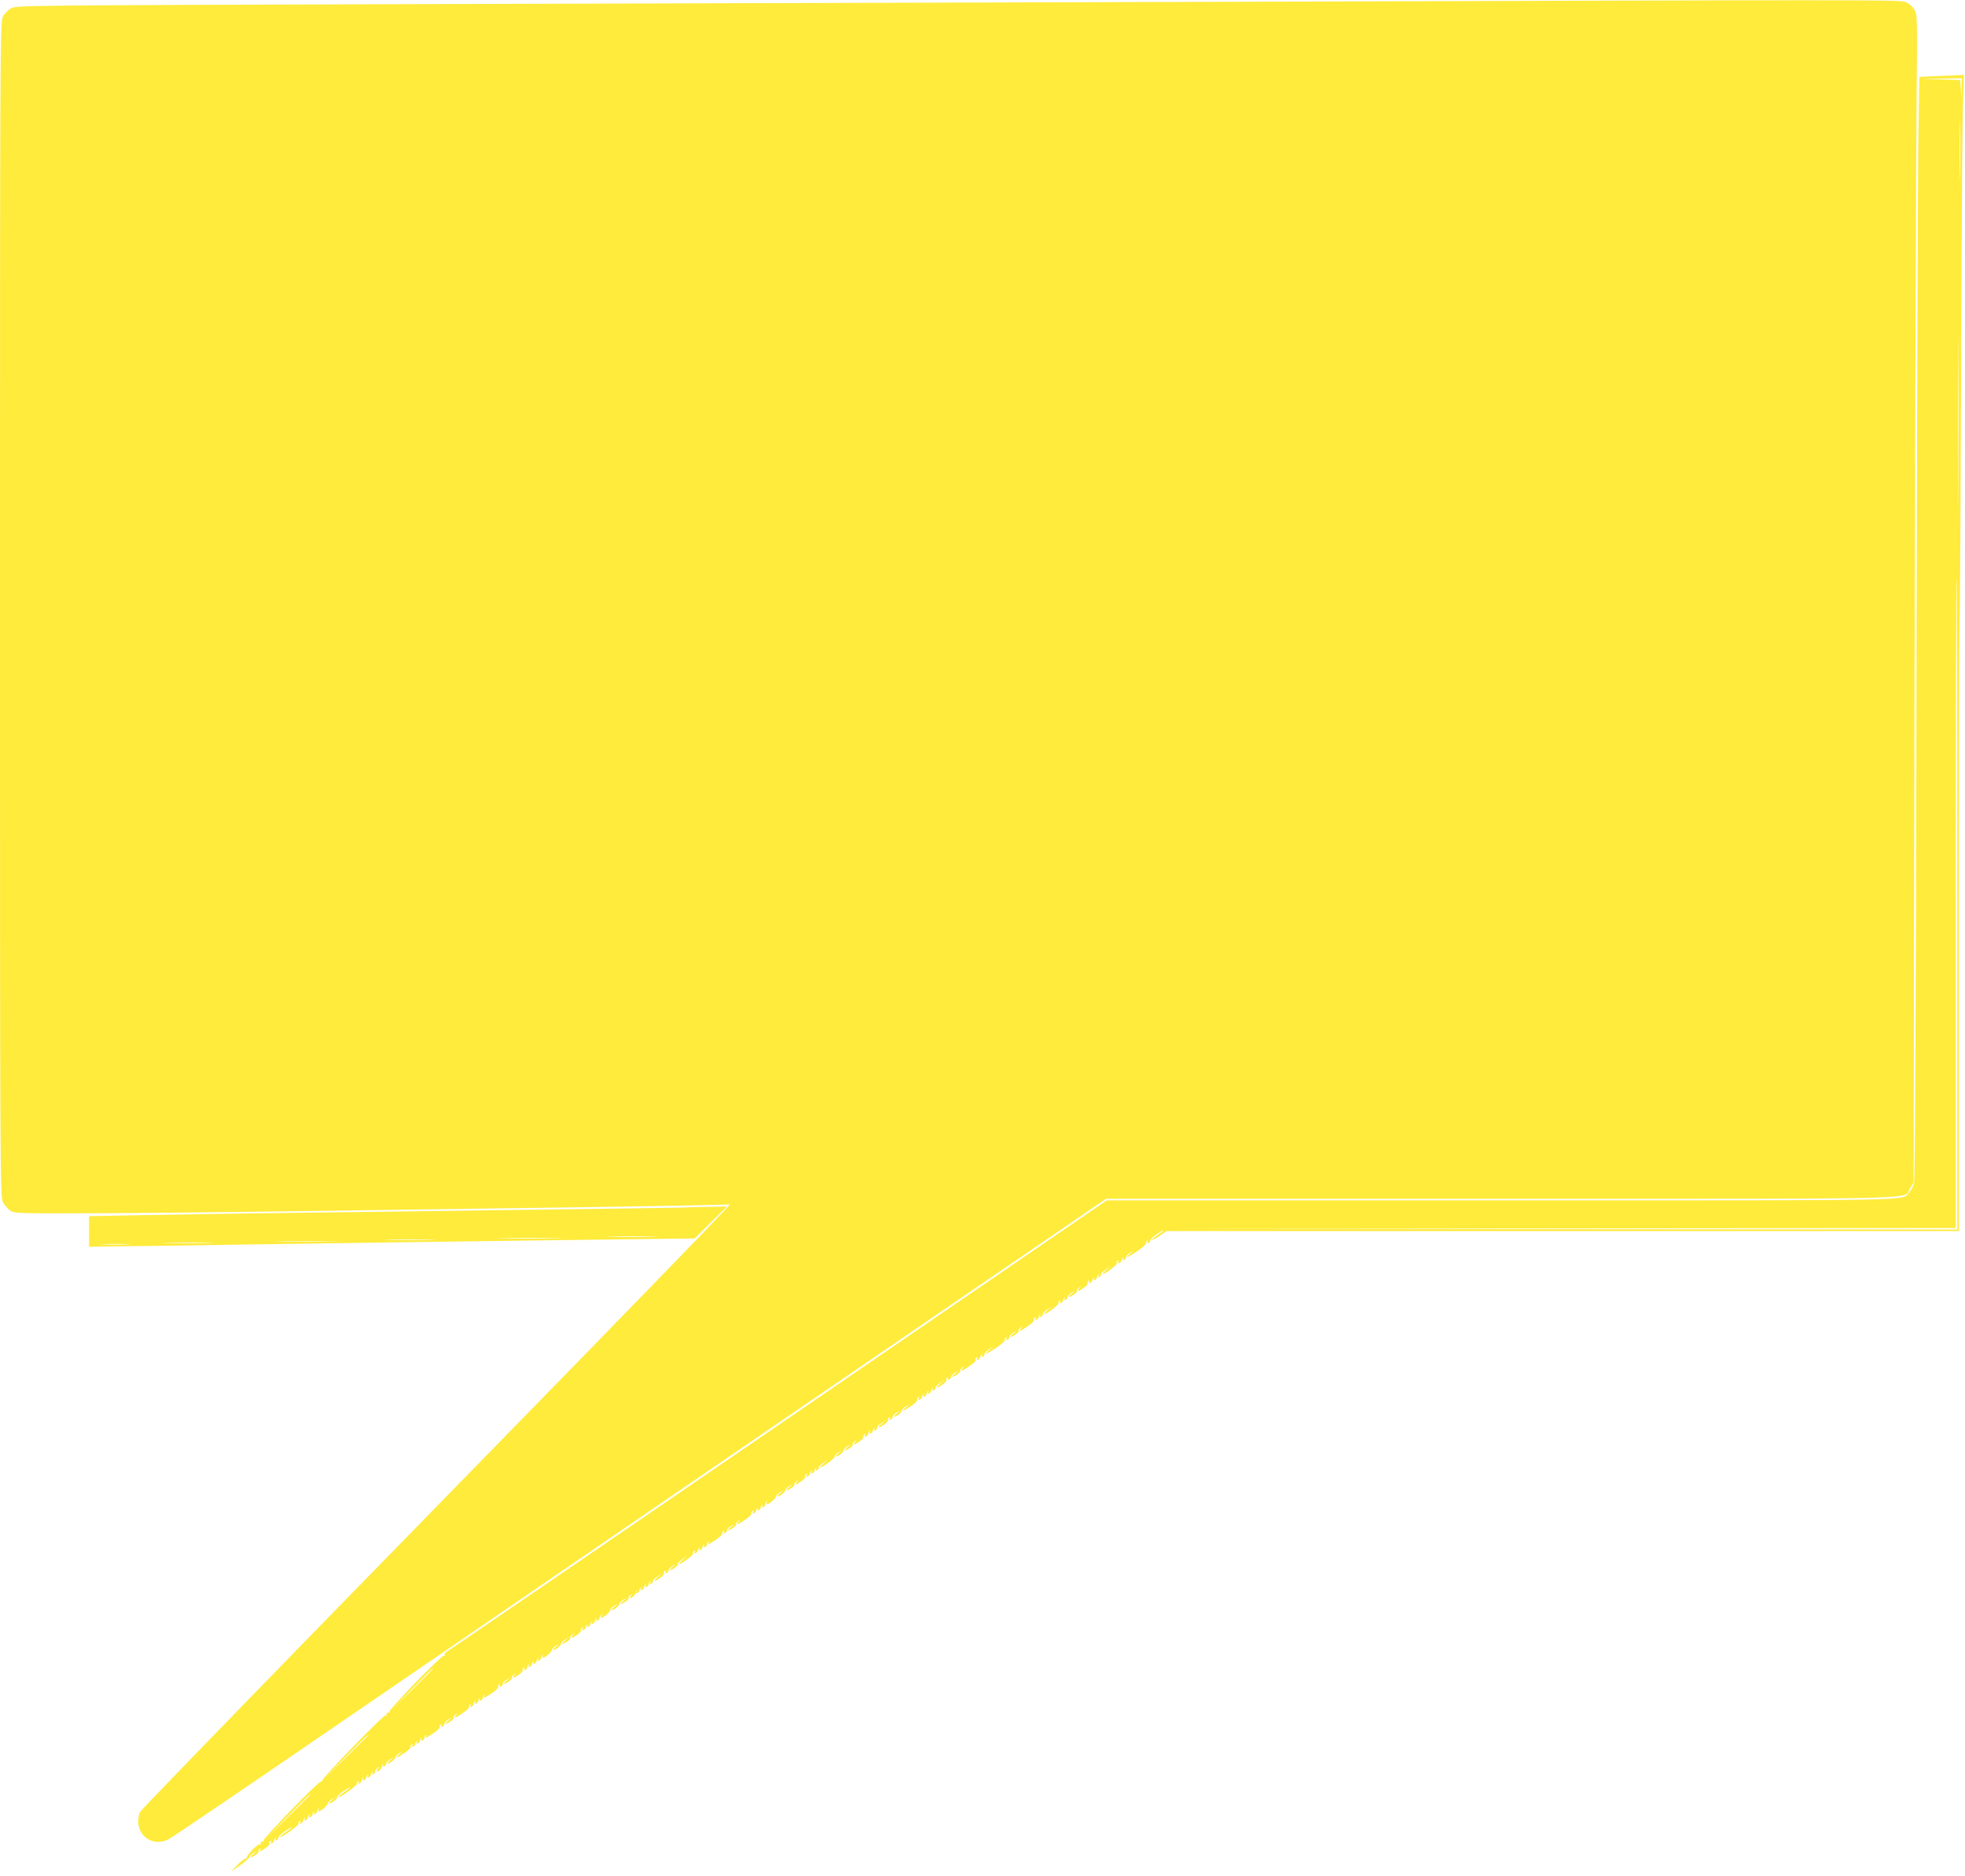
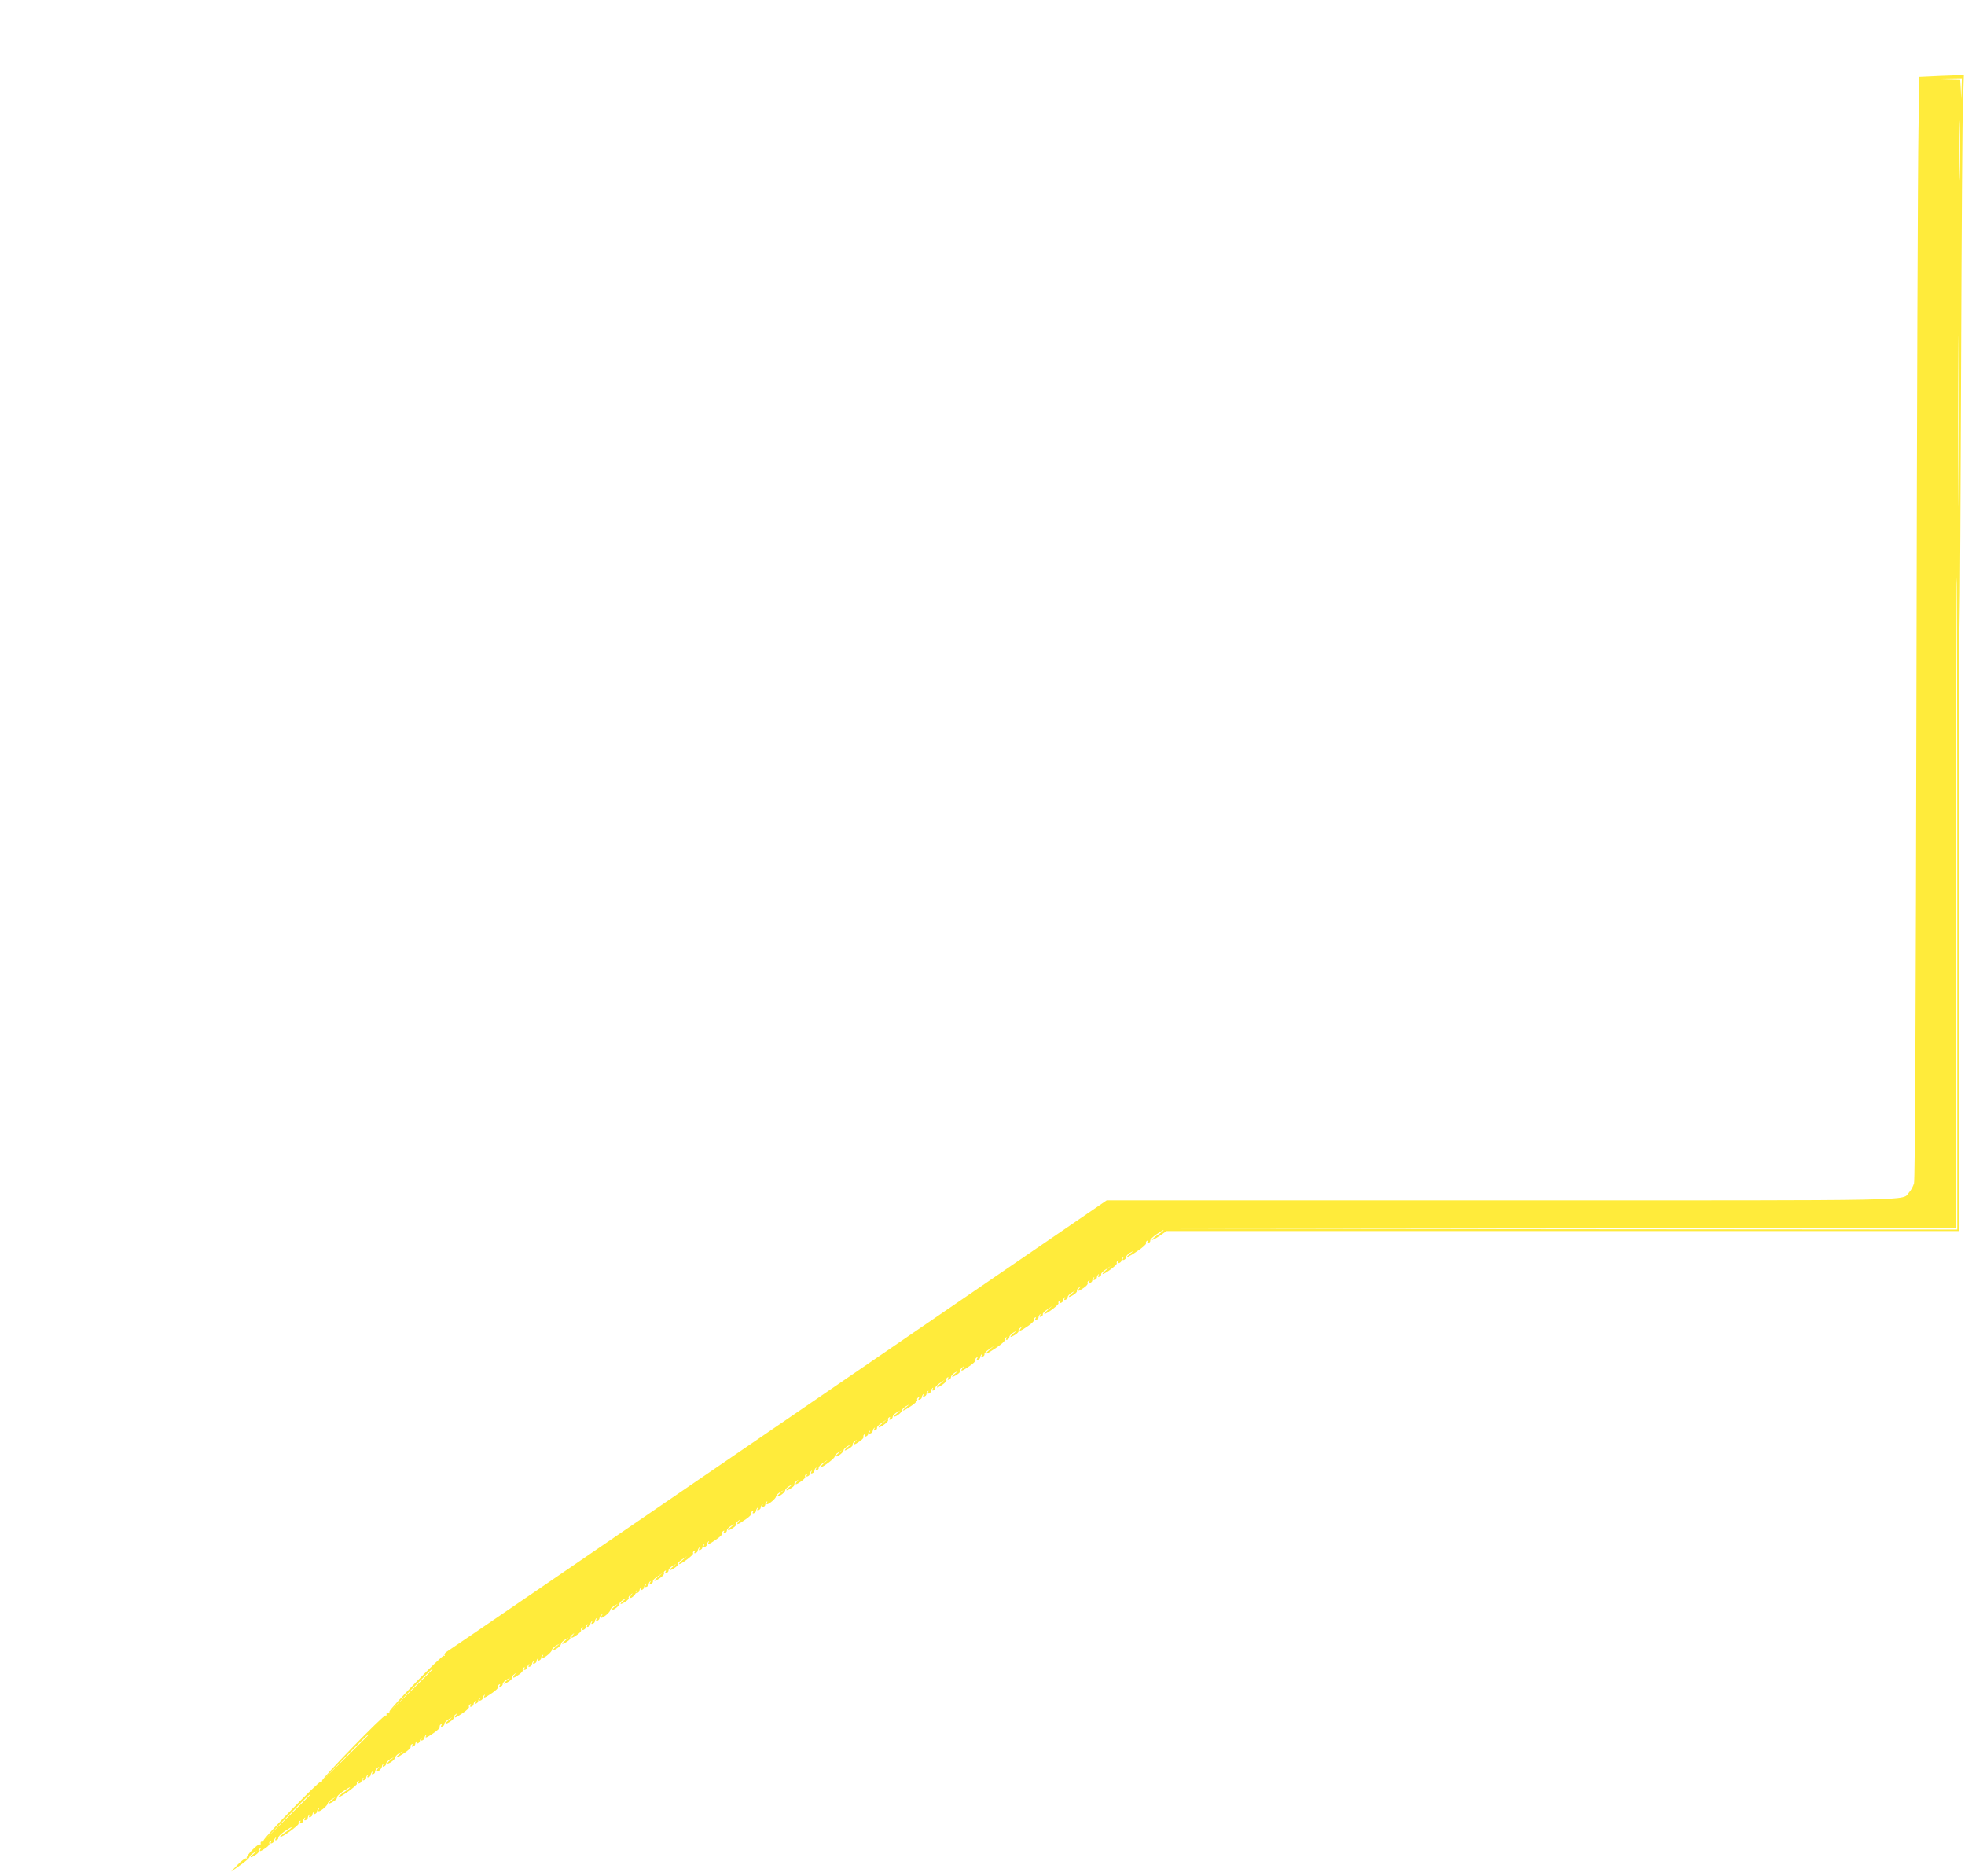
<svg xmlns="http://www.w3.org/2000/svg" version="1.0" width="1280pt" height="1222pt" viewBox="0 0 1280 1222" preserveAspectRatio="xMidYMid meet">
  <g transform="translate(0,1222) scale(0.1,-0.1)" fill="#ffeb3b" stroke="none">
-     <path d="M7895 12208 c-1474 -4 -3830 -11 -5235 -15 -2544 -8 -2555 -8 -2590 -28 -19 -12 -43 -36 -52 -55 -17 -33 -18 -238 -18 -3860 0 -3622 1 -3827 18 -3859 9 -19 30 -44 45 -55 28 -21 37 -21 535 -20 279 1 863 7 1297 13 435 6 1110 16 1500 21 391 5 856 12 1035 16 l325 7 -165 -174 c-91 -95 -451 -466 -800 -824 -349 -358 -1137 -1165 -1750 -1793 -613 -629 -1120 -1153 -1127 -1165 -7 -12 -12 -39 -13 -60 -1 -105 104 -169 198 -119 19 9 432 289 918 622 487 333 1853 1268 3036 2078 l2152 1472 2574 0 c2867 0 2618 -6 2664 69 l23 36 6 3180 c4 1749 10 3461 13 3805 6 618 6 625 -14 658 -11 18 -36 40 -55 48 -39 16 -91 16 -4520 2z" />
    <path d="M12569 11722 l-66 -3 -6 -352 c-4 -194 -10 -1808 -13 -3587 -4 -2184 -9 -3246 -16 -3270 -6 -19 -20 -46 -32 -58 -50 -56 134 -52 -2651 -52 l-2576 0 -2137 -1463 c-1175 -805 -2147 -1469 -2160 -1476 -12 -7 -20 -17 -16 -23 4 -6 3 -8 -4 -4 -12 7 -358 -349 -355 -364 2 -6 -3 -9 -10 -7 -6 1 -11 -4 -9 -11 1 -8 -2 -11 -7 -8 -11 7 -417 -411 -413 -425 1 -6 -2 -8 -7 -5 -11 7 -377 -370 -374 -384 2 -6 -3 -9 -10 -7 -6 1 -11 -4 -9 -11 1 -8 -1 -11 -6 -8 -12 7 -94 -78 -85 -89 5 -4 3 -5 -3 -2 -6 3 -31 -15 -55 -40 l-44 -46 60 42 c33 23 60 47 60 53 0 6 11 17 25 26 l25 14 -25 -21 c-30 -24 -20 -28 15 -5 14 9 23 20 20 24 -3 5 0 12 6 16 8 4 9 3 5 -4 -11 -18 3 -14 35 9 16 11 27 24 24 29 -3 5 0 12 6 16 8 5 9 3 4 -6 -5 -8 -3 -11 6 -8 8 3 14 10 14 16 0 5 4 14 9 19 5 5 6 2 1 -6 -5 -9 -3 -12 6 -9 8 3 13 10 12 16 -2 6 17 25 42 42 25 17 45 29 45 26 0 -3 -18 -18 -40 -32 -22 -15 -38 -29 -36 -31 8 -8 127 78 121 87 -3 5 0 12 6 16 8 5 9 3 4 -6 -5 -8 -3 -11 6 -8 8 3 14 10 14 16 0 5 4 14 9 19 5 5 6 2 1 -6 -5 -9 -3 -12 6 -9 8 3 14 10 14 16 0 5 4 14 9 19 5 5 6 2 1 -6 -5 -9 -3 -12 6 -9 8 3 14 10 14 16 0 5 4 14 9 19 5 5 6 2 1 -6 -5 -9 -3 -12 6 -9 8 3 14 10 14 16 0 5 4 14 9 19 5 5 6 3 2 -4 -4 -7 -4 -13 1 -13 14 1 58 39 58 51 0 6 11 18 25 27 l25 14 -25 -21 c-30 -24 -20 -28 15 -5 14 9 23 20 20 24 -3 5 15 23 40 40 25 17 45 29 45 26 0 -3 -18 -18 -40 -32 -22 -15 -38 -29 -36 -31 8 -8 127 78 121 87 -3 5 0 12 6 16 8 5 9 3 4 -6 -5 -8 -3 -11 6 -8 8 3 14 10 14 16 0 5 4 14 9 19 5 5 6 2 1 -6 -5 -9 -3 -12 6 -9 8 3 14 10 14 16 0 5 4 14 9 19 5 5 6 2 1 -6 -5 -9 -3 -12 6 -9 8 3 14 10 14 16 0 5 4 14 9 19 5 5 6 2 1 -6 -5 -9 -3 -12 6 -9 8 3 13 10 12 16 -1 5 5 16 15 24 15 12 16 11 3 -4 -7 -10 -9 -18 -3 -18 11 0 30 21 30 33 0 5 4 12 8 15 4 4 4 1 -1 -7 -5 -9 -3 -12 6 -9 8 3 14 10 14 18 0 7 11 19 25 28 l25 14 -25 -21 c-14 -11 -20 -21 -15 -20 15 0 50 28 50 41 0 6 11 17 25 26 l25 14 -25 -21 c-37 -31 -15 -25 36 10 24 16 42 34 39 39 -3 5 0 12 6 16 8 5 9 3 4 -6 -5 -8 -3 -11 6 -8 8 3 14 10 14 16 0 5 4 14 9 19 5 5 6 2 1 -6 -5 -9 -3 -12 6 -9 8 3 14 10 14 16 0 5 4 14 9 19 5 5 6 2 1 -6 -5 -9 -3 -12 6 -9 8 3 14 10 14 16 0 5 4 14 9 19 5 5 6 3 2 -4 -11 -20 2 -15 50 18 24 16 42 34 39 39 -3 5 0 12 6 16 8 5 9 3 4 -6 -5 -8 -3 -11 6 -8 8 3 14 10 14 18 0 7 11 19 25 28 l25 14 -25 -21 c-30 -24 -20 -28 15 -5 14 9 23 20 20 24 -3 4 3 14 13 21 15 13 16 12 3 -3 -20 -26 -5 -22 45 13 24 16 42 34 39 39 -3 5 0 12 6 16 8 5 9 3 4 -6 -5 -8 -3 -11 6 -8 8 3 14 10 14 16 0 5 4 14 9 19 5 5 6 2 1 -6 -5 -9 -3 -12 6 -9 8 3 14 10 14 16 0 5 4 14 9 19 5 5 6 2 1 -6 -5 -9 -3 -12 6 -9 8 3 14 10 14 16 0 5 4 14 9 19 5 5 6 3 2 -4 -11 -20 2 -15 50 18 24 16 42 34 39 39 -3 5 0 12 6 16 8 5 9 3 4 -6 -5 -8 -3 -11 6 -8 8 3 14 10 14 18 0 7 11 19 25 28 l25 14 -25 -21 c-30 -24 -20 -28 15 -5 14 9 23 20 20 24 -3 4 3 14 13 21 15 13 16 12 3 -3 -18 -24 -6 -23 30 3 16 11 27 24 24 29 -3 5 0 12 6 16 8 5 9 3 4 -6 -5 -8 -3 -11 6 -8 8 3 14 10 14 15 0 6 4 15 9 20 5 5 6 2 1 -6 -5 -9 -3 -12 6 -9 8 3 14 10 14 16 0 5 4 14 9 19 5 5 6 2 1 -6 -5 -9 -3 -12 6 -9 8 3 14 10 14 16 0 5 4 14 9 19 5 5 6 2 1 -6 -5 -9 -3 -12 6 -9 8 3 14 10 14 16 0 5 4 14 9 19 5 5 6 3 2 -4 -4 -7 -4 -13 1 -13 14 1 58 39 58 51 0 6 11 18 25 27 l25 14 -25 -21 c-14 -11 -20 -21 -15 -20 15 0 50 28 50 41 0 6 11 17 25 26 l25 14 -25 -21 c-30 -24 -20 -28 15 -5 14 9 23 20 20 24 -3 4 3 14 13 21 15 13 16 12 3 -3 -18 -24 -6 -23 30 3 16 11 27 24 24 29 -3 5 0 12 6 16 8 5 9 3 4 -6 -5 -8 -3 -11 6 -8 8 3 14 10 14 15 0 6 4 15 9 20 5 5 6 2 1 -6 -5 -9 -3 -12 6 -9 8 3 14 10 14 15 0 6 4 15 9 20 5 5 6 2 1 -6 -5 -9 -3 -12 6 -9 8 3 14 10 14 16 0 5 4 14 9 19 5 5 6 2 1 -6 -5 -9 -3 -12 6 -9 8 3 14 10 14 16 0 6 7 17 15 24 12 11 12 11 1 -4 -7 -10 -10 -18 -5 -18 15 1 59 38 59 51 0 6 11 18 25 27 l25 14 -25 -21 c-14 -11 -20 -21 -15 -20 15 0 50 28 50 41 0 6 11 17 25 26 l25 14 -25 -21 c-30 -24 -20 -28 15 -5 14 9 23 20 20 24 -3 4 3 14 13 21 15 13 16 12 3 -3 -7 -10 -9 -18 -3 -18 11 0 39 31 34 37 -2 3 0 8 4 11 4 4 4 1 -1 -7 -5 -9 -3 -12 6 -9 8 3 14 10 14 15 0 6 4 15 9 20 5 5 6 2 1 -6 -5 -9 -3 -12 6 -9 8 3 14 10 14 16 0 5 4 14 9 19 5 5 6 2 1 -6 -5 -9 -3 -12 6 -9 8 3 14 10 14 15 0 6 4 15 9 20 5 5 6 2 1 -6 -5 -9 -3 -12 6 -9 8 3 13 10 12 16 -2 6 12 21 30 32 l32 22 -30 -26 c-36 -31 -25 -34 16 -5 16 11 27 24 24 29 -3 5 0 12 6 16 8 5 9 3 4 -6 -5 -8 -3 -11 6 -8 8 3 14 10 14 18 0 7 11 19 25 28 l25 14 -25 -21 c-30 -24 -20 -28 15 -5 14 9 23 20 20 24 -3 5 9 18 27 30 l33 22 -30 -26 c-16 -14 -26 -26 -22 -26 16 0 97 61 92 70 -3 5 0 12 6 16 8 5 9 3 4 -6 -5 -8 -3 -11 6 -8 8 3 14 10 14 16 0 5 4 14 9 19 5 5 6 2 1 -6 -5 -9 -3 -12 6 -9 8 3 14 10 14 16 0 5 4 14 9 19 5 5 6 2 1 -6 -5 -9 -3 -12 6 -9 8 3 14 10 14 16 0 5 4 14 9 19 5 5 6 3 2 -4 -11 -20 2 -15 50 18 24 16 42 34 39 39 -3 5 0 12 6 16 8 5 9 3 4 -6 -5 -8 -3 -11 6 -8 8 3 14 10 14 18 0 7 11 19 25 28 l25 14 -25 -21 c-30 -24 -20 -28 15 -5 14 9 23 20 20 24 -3 4 3 14 13 21 15 13 16 12 3 -3 -20 -26 -5 -22 45 13 24 16 42 34 39 39 -3 5 0 12 6 16 8 5 9 3 4 -6 -5 -8 -3 -11 6 -8 8 3 14 10 14 16 0 5 4 14 9 19 5 5 6 2 1 -6 -5 -9 -3 -12 6 -9 8 3 14 10 14 16 0 5 4 14 9 19 5 5 6 2 1 -6 -5 -9 -3 -12 6 -9 8 3 14 10 14 16 0 5 4 14 9 19 5 5 6 3 2 -5 -4 -6 -4 -12 1 -12 14 1 58 39 58 51 0 6 11 18 25 27 l25 14 -25 -21 c-14 -11 -20 -21 -15 -20 15 0 50 28 50 41 0 6 11 17 25 26 l25 14 -25 -21 c-30 -24 -20 -28 15 -5 14 9 23 20 20 24 -3 4 3 14 13 21 15 13 16 12 3 -3 -18 -24 -6 -23 30 3 16 11 27 24 24 29 -3 5 0 12 6 16 8 5 9 3 4 -6 -5 -8 -3 -11 6 -8 8 3 14 10 14 16 0 5 4 14 9 19 5 5 6 2 1 -6 -5 -9 -3 -12 6 -9 8 3 14 10 14 16 0 5 4 14 9 19 5 5 6 2 1 -6 -5 -9 -3 -12 6 -9 8 3 13 10 12 16 -2 6 12 21 30 32 l32 22 -30 -26 c-16 -14 -26 -26 -22 -26 16 0 97 61 94 71 -1 6 9 18 23 26 l25 15 -25 -21 c-14 -11 -20 -21 -15 -20 15 0 50 28 50 41 0 6 11 17 25 26 l25 14 -25 -21 c-30 -24 -20 -28 15 -5 14 9 23 20 20 24 -3 4 3 14 13 21 15 13 16 12 3 -3 -18 -24 -6 -23 30 3 16 11 27 24 24 29 -3 5 0 12 6 16 8 5 9 3 4 -6 -5 -8 -3 -11 6 -8 8 3 14 10 14 16 0 5 4 14 9 19 5 5 6 2 1 -6 -5 -9 -3 -12 6 -9 8 3 14 10 14 16 0 5 4 14 9 19 5 5 6 2 1 -6 -5 -9 -3 -12 6 -9 8 3 13 10 12 16 -2 6 12 21 30 32 l32 22 -30 -26 c-36 -31 -25 -34 16 -5 16 11 27 24 24 29 -3 5 0 12 6 16 8 5 9 3 4 -6 -5 -8 -3 -11 6 -8 8 3 14 10 14 18 0 7 11 19 25 28 l25 14 -25 -21 c-14 -11 -20 -21 -15 -20 15 0 50 28 50 41 0 6 11 17 25 26 l25 14 -25 -21 c-37 -31 -15 -25 36 10 24 16 42 34 39 39 -3 5 0 12 6 16 8 5 9 3 4 -6 -5 -8 -3 -11 6 -8 8 3 14 10 14 16 0 5 4 14 9 19 5 5 6 2 1 -6 -5 -9 -3 -12 6 -9 8 3 14 10 14 16 0 5 4 14 9 19 5 5 6 2 1 -6 -5 -9 -3 -12 6 -9 8 3 14 10 14 16 0 5 4 14 9 19 5 5 6 2 1 -6 -5 -9 -3 -12 6 -9 8 3 13 10 12 16 -2 6 12 21 30 32 l32 22 -30 -26 c-36 -31 -25 -34 16 -5 16 11 27 24 24 29 -3 5 0 12 6 16 8 5 9 3 4 -6 -5 -8 -3 -11 6 -8 8 3 14 10 14 18 0 7 11 19 25 28 l25 14 -25 -21 c-30 -24 -20 -28 15 -5 14 9 23 20 20 24 -3 4 3 14 13 21 15 13 16 12 3 -3 -20 -26 -5 -22 45 13 24 16 42 34 39 39 -3 5 0 12 6 16 8 5 9 3 4 -6 -5 -8 -3 -11 6 -8 8 3 14 10 14 16 0 5 4 14 9 19 5 5 6 2 1 -6 -5 -9 -3 -12 6 -9 8 3 13 10 12 16 -2 6 12 21 30 32 l32 22 -30 -26 c-45 -39 -22 -31 46 15 33 22 57 44 54 49 -3 5 0 12 6 16 8 5 9 3 4 -6 -5 -8 -3 -11 6 -8 8 3 14 10 14 18 0 7 11 19 25 28 l25 14 -25 -21 c-30 -24 -20 -28 15 -5 14 9 23 20 20 24 -3 4 3 14 13 21 15 13 16 12 3 -3 -20 -26 -5 -22 45 13 24 16 42 34 39 39 -3 5 0 12 6 16 8 5 9 3 4 -6 -5 -8 -3 -11 6 -8 8 3 14 10 14 15 0 6 4 15 9 20 5 5 6 2 1 -6 -5 -9 -3 -12 6 -9 8 3 13 10 12 16 -2 6 12 21 30 32 l32 22 -30 -26 c-16 -14 -26 -26 -22 -26 16 0 97 61 92 70 -3 5 0 12 6 16 8 5 9 3 4 -6 -5 -8 -3 -11 6 -8 8 3 14 10 14 15 0 6 4 15 9 20 5 5 6 2 1 -6 -5 -9 -3 -12 6 -9 8 3 14 10 14 18 0 7 11 19 25 28 l25 14 -25 -21 c-30 -24 -20 -28 15 -5 14 9 23 20 20 24 -3 4 3 14 13 21 15 13 16 12 3 -3 -18 -24 -6 -23 30 3 16 11 27 24 24 29 -3 5 0 12 6 16 8 5 9 3 4 -6 -5 -8 -3 -11 6 -8 8 3 14 10 14 15 0 6 4 15 9 20 5 5 6 2 1 -6 -5 -9 -3 -12 6 -9 8 3 14 10 14 15 0 6 4 15 9 20 5 5 6 2 1 -6 -5 -9 -3 -12 6 -9 8 3 13 10 12 16 -2 6 12 21 30 32 l32 22 -30 -26 c-16 -14 -26 -26 -22 -26 16 0 97 61 92 70 -3 5 0 12 6 16 8 5 9 3 4 -6 -5 -8 -3 -11 6 -8 8 3 14 10 14 15 0 6 4 15 9 20 5 5 6 2 1 -6 -5 -9 -3 -12 6 -9 8 3 14 10 14 18 0 7 11 19 25 28 l25 14 -25 -21 c-42 -34 -13 -24 51 20 33 22 57 44 54 49 -3 5 0 12 6 16 8 5 9 3 4 -6 -5 -8 -3 -11 6 -8 8 3 13 10 12 16 -2 6 17 25 42 42 25 17 45 29 45 26 0 -3 -18 -18 -40 -32 -22 -15 -38 -29 -36 -31 3 -3 25 9 50 26 l45 31 2580 0 2581 0 0 1918 c0 1054 2 1982 5 2062 3 80 7 834 10 1675 3 842 8 1608 12 1703 l6 174 -79 -4 c-43 -1 -109 -4 -145 -6z m209 -79 l-2 -68 -3 62 -4 62 -132 4 -132 3 138 2 137 2 -2 -67z m-11 -560 c-1 -87 -3 -16 -3 157 0 173 2 244 3 158 2 -87 2 -229 0 -315z m-10 -2055 c-1 -249 -2 -48 -2 447 0 495 1 699 2 453 2 -245 2 -650 0 -900z m-7 -2693 l0 -2125 -2582 2 -2583 3 2578 2 2577 3 0 2120 c0 1166 2 2120 5 2120 3 0 5 -956 5 -2125z m-9930 -4988 c0 -1 -62 -63 -137 -137 l-138 -135 135 138 c125 127 140 142 140 134z m-420 -430 c0 -1 -66 -67 -147 -147 l-148 -145 145 148 c134 137 150 152 150 144z m-380 -390 c0 -1 -66 -67 -147 -147 l-148 -145 145 148 c134 137 150 152 150 144z" />
-     <path d="M4440 4353 c-30 -1 -437 -7 -905 -13 -1427 -18 -2213 -29 -2593 -36 l-362 -7 0 -100 0 -99 452 6 c249 4 739 11 1088 16 349 5 1033 15 1520 21 l885 11 105 104 105 104 -120 -2 c-66 -1 -145 -3 -175 -5z m-187 -190 c-72 -2 -194 -2 -270 0 -76 1 -16 3 132 3 149 0 211 -2 138 -3z m-630 -10 c-95 -2 -251 -2 -345 0 -95 1 -18 3 172 3 190 0 267 -2 173 -3z m-815 -10 c-76 -2 -200 -2 -275 0 -76 1 -14 3 137 3 151 0 213 -2 138 -3z m-631 -10 c-98 -2 -256 -2 -350 0 -95 1 -14 3 178 2 193 0 270 -1 172 -2z m-814 -10 c-72 -2 -194 -2 -270 0 -76 1 -16 3 132 3 149 0 211 -2 138 -3z m-530 -10 c-46 -2 -120 -2 -165 0 -46 1 -9 3 82 3 91 0 128 -2 83 -3z" />
  </g>
</svg>